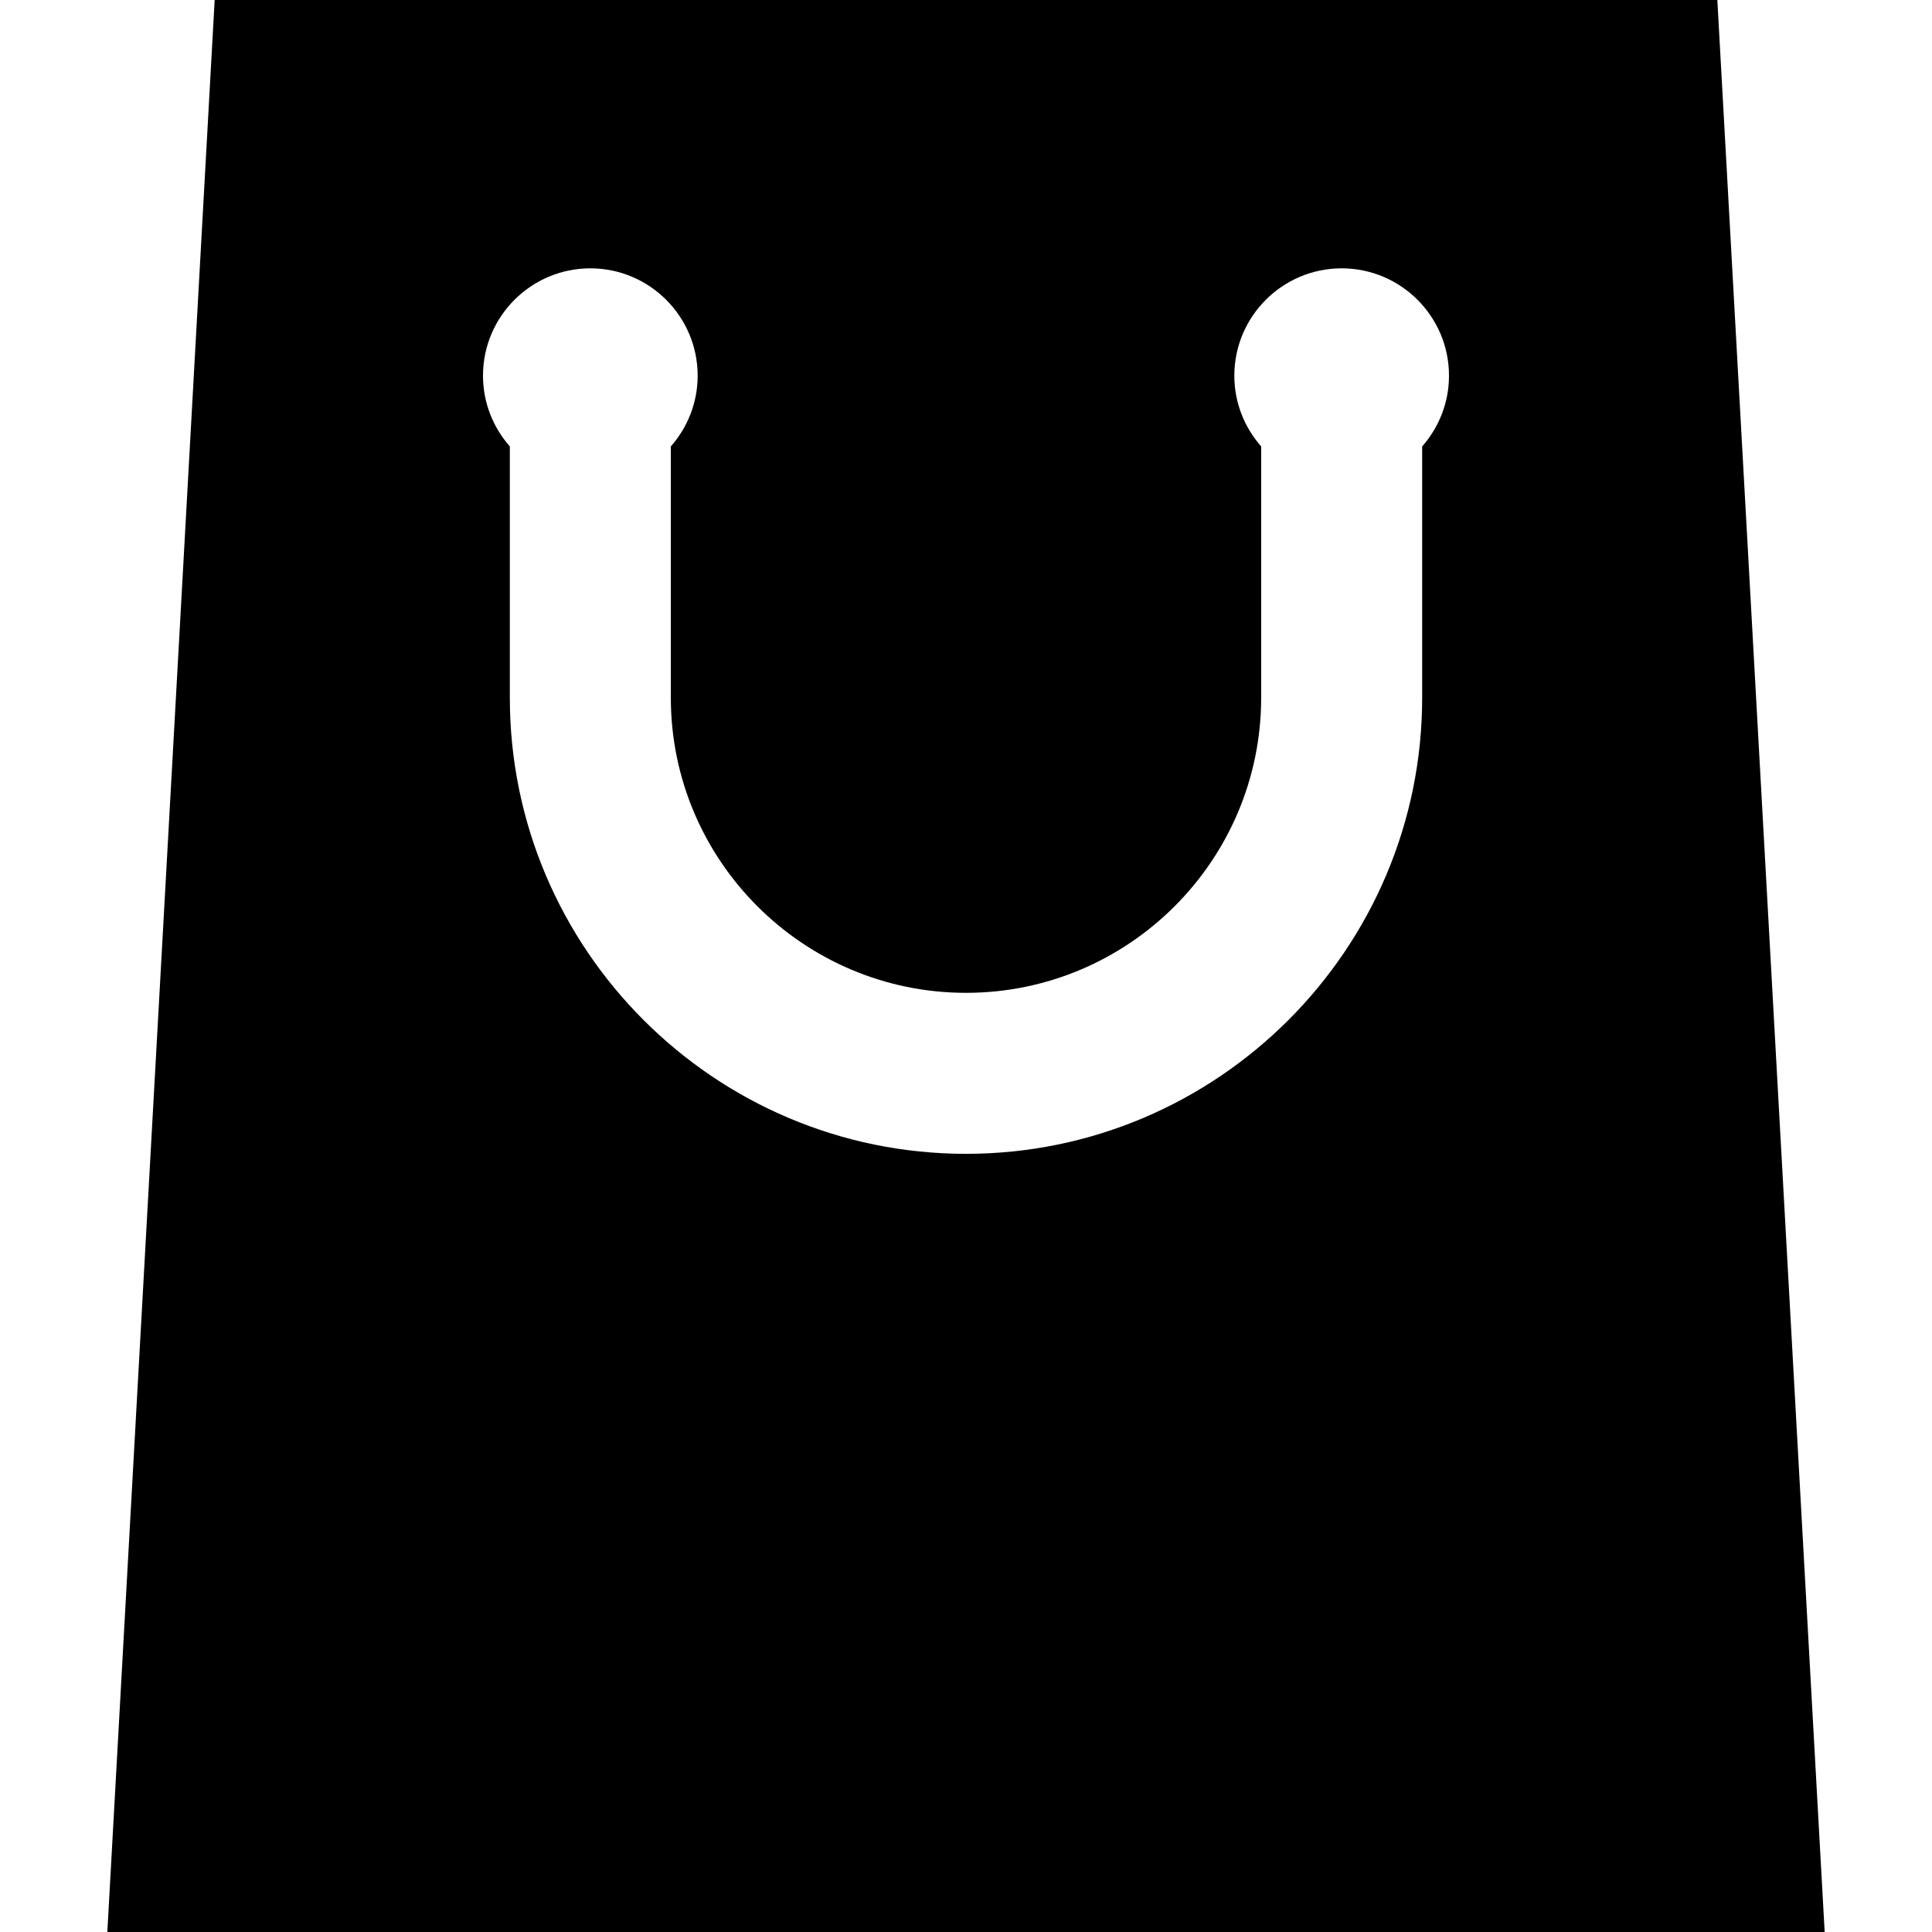
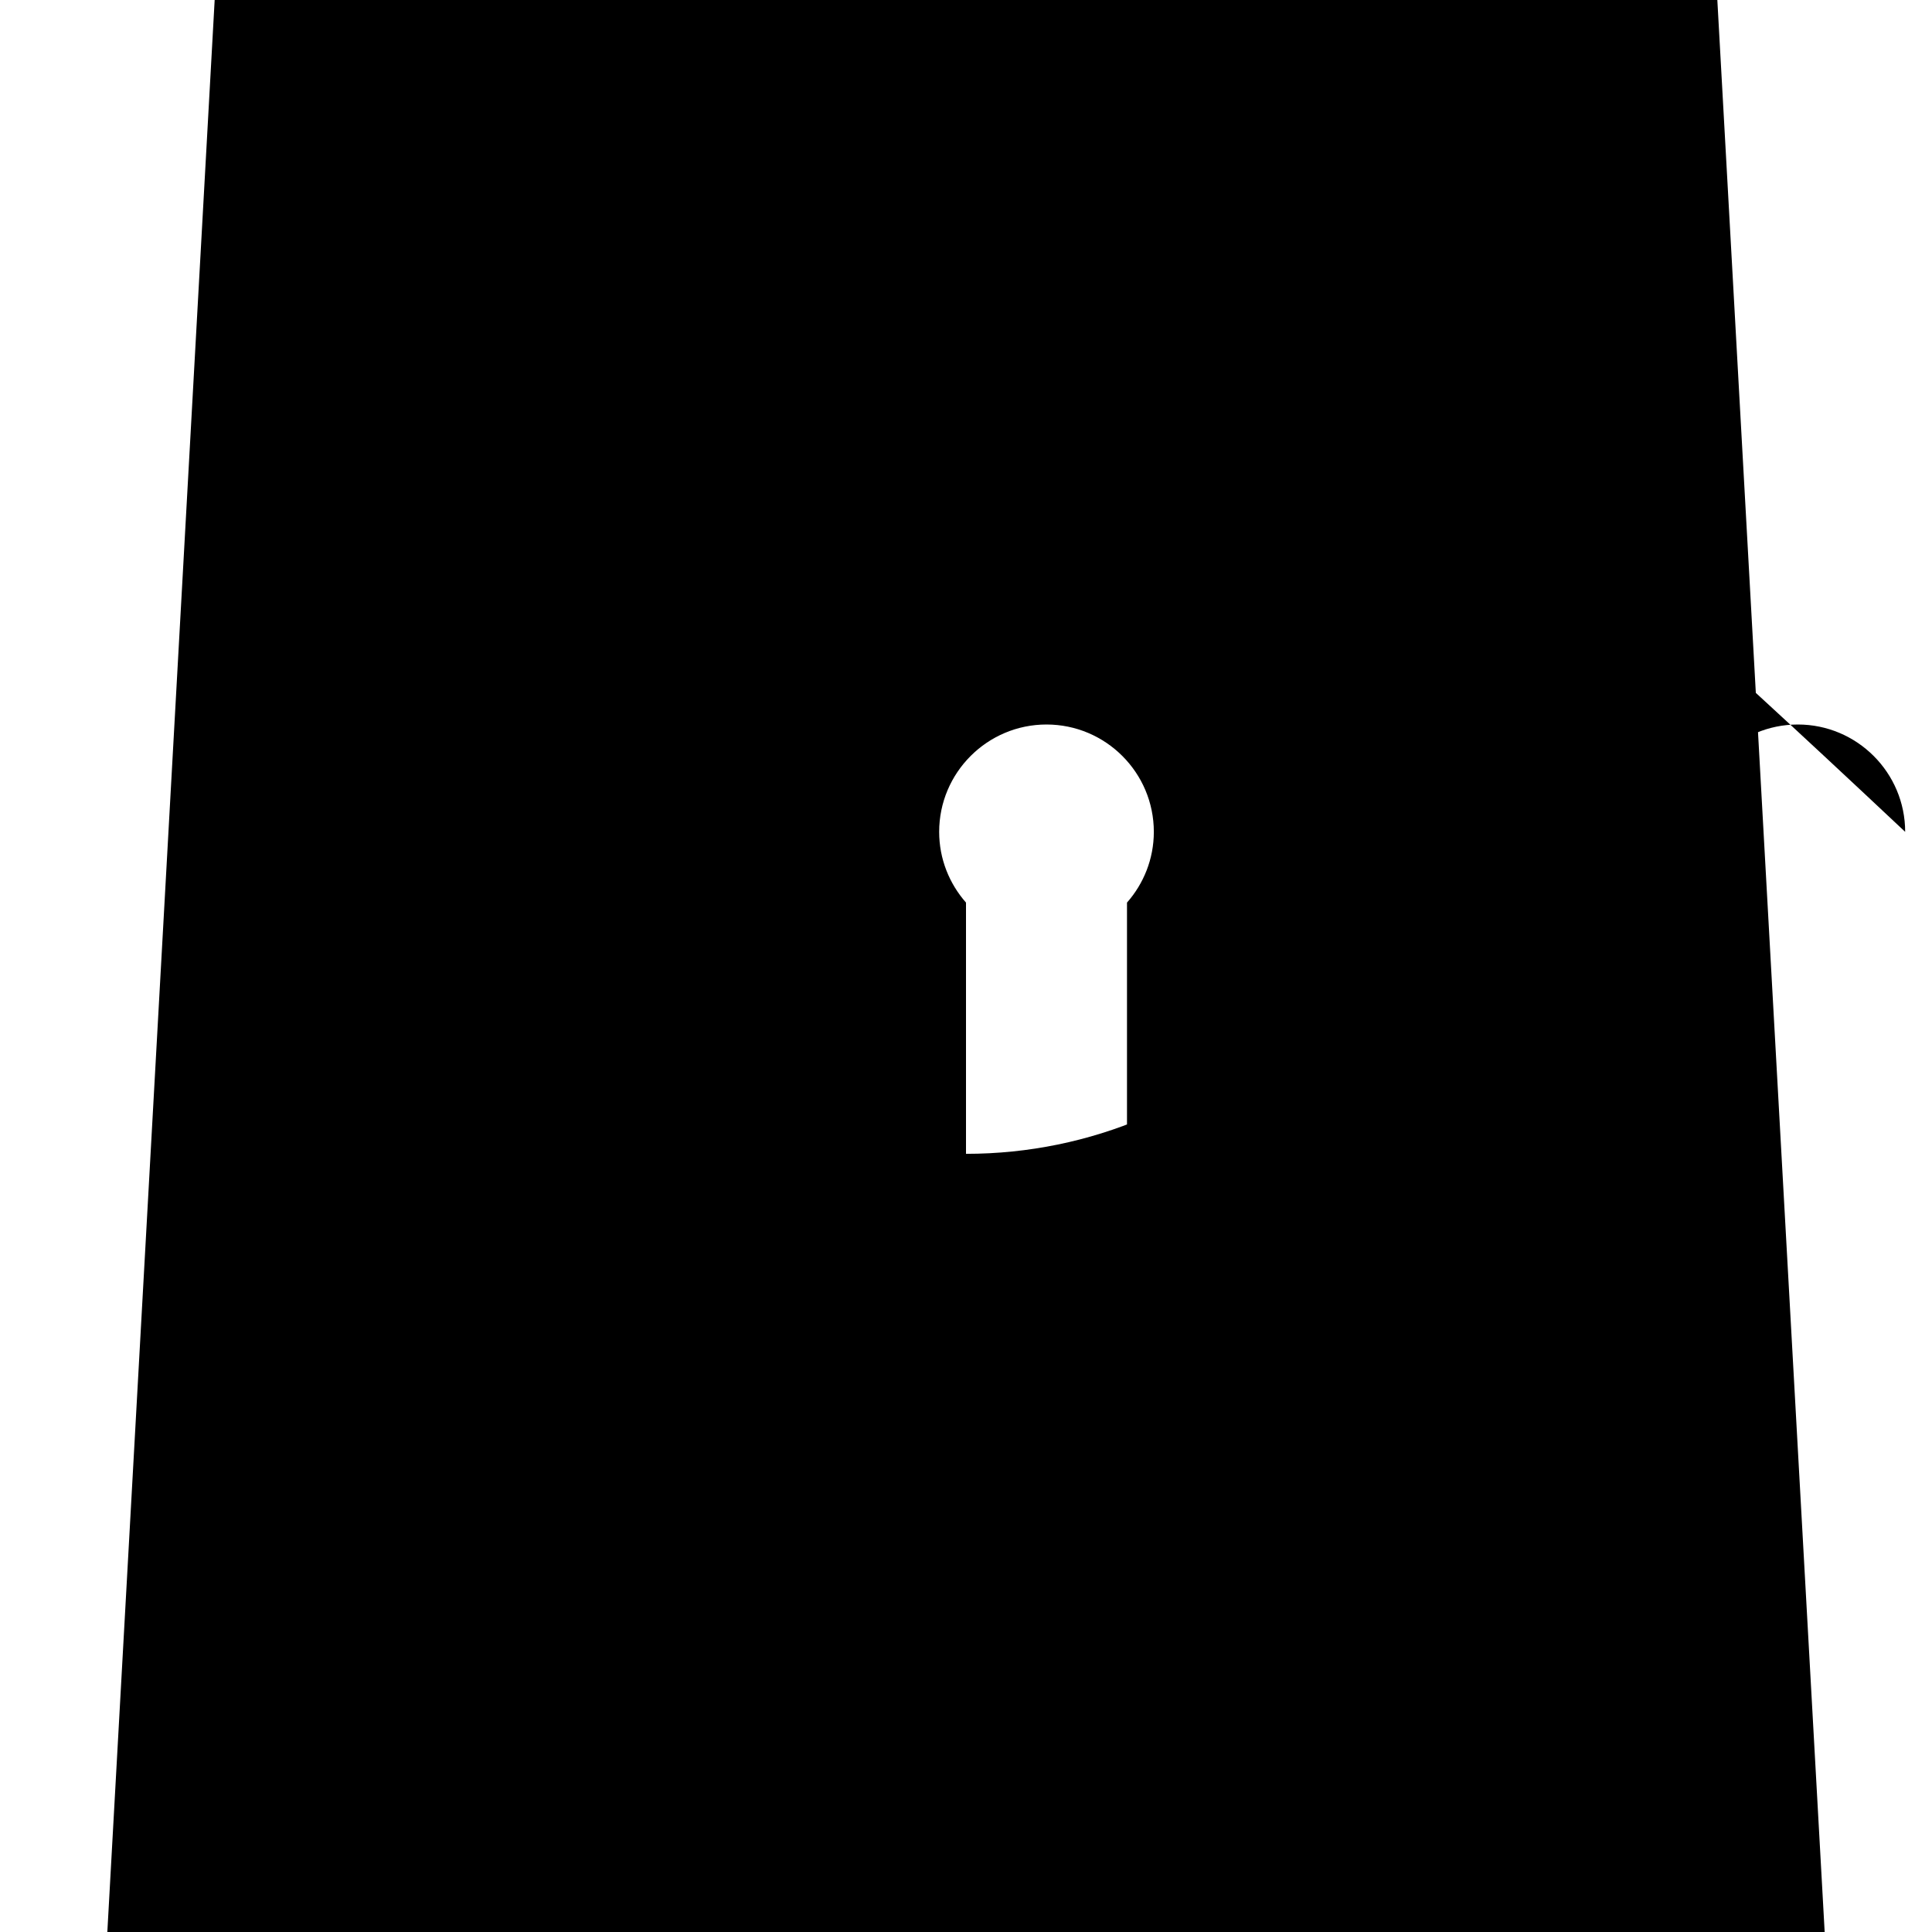
<svg xmlns="http://www.w3.org/2000/svg" version="1.1" id="Layer_1" x="0px" y="0px" viewBox="0 0 512 512" style="enable-background:new 0 0 512 512;" xml:space="preserve">
  <g>
    <g>
-       <path d="M455.111,0H56.889L28.444,512h455.111L455.111,0z M376.889,118.308v66.581c0,66.658-54.231,120.889-120.889,120.889    s-120.889-54.231-120.889-120.889v-66.581c-4.412-5.013-7.111-11.565-7.111-18.752c0-15.684,12.76-28.444,28.444-28.444    s28.444,12.76,28.444,28.444c0,7.187-2.699,13.739-7.111,18.752v66.581c0,43.132,35.091,78.222,78.222,78.222    s78.222-35.091,78.222-78.222v-66.581c-4.412-5.012-7.111-11.565-7.111-18.752c0-15.684,12.76-28.444,28.444-28.444    c15.684,0,28.444,12.76,28.444,28.444C384,106.742,381.301,113.294,376.889,118.308z" />
+       <path d="M455.111,0H56.889L28.444,512h455.111L455.111,0z M376.889,118.308v66.581c0,66.658-54.231,120.889-120.889,120.889    v-66.581c-4.412-5.013-7.111-11.565-7.111-18.752c0-15.684,12.76-28.444,28.444-28.444    s28.444,12.76,28.444,28.444c0,7.187-2.699,13.739-7.111,18.752v66.581c0,43.132,35.091,78.222,78.222,78.222    s78.222-35.091,78.222-78.222v-66.581c-4.412-5.012-7.111-11.565-7.111-18.752c0-15.684,12.76-28.444,28.444-28.444    c15.684,0,28.444,12.76,28.444,28.444C384,106.742,381.301,113.294,376.889,118.308z" />
    </g>
  </g>
  <g>
</g>
  <g>
</g>
  <g>
</g>
  <g>
</g>
  <g>
</g>
  <g>
</g>
  <g>
</g>
  <g>
</g>
  <g>
</g>
  <g>
</g>
  <g>
</g>
  <g>
</g>
  <g>
</g>
  <g>
</g>
  <g>
</g>
</svg>